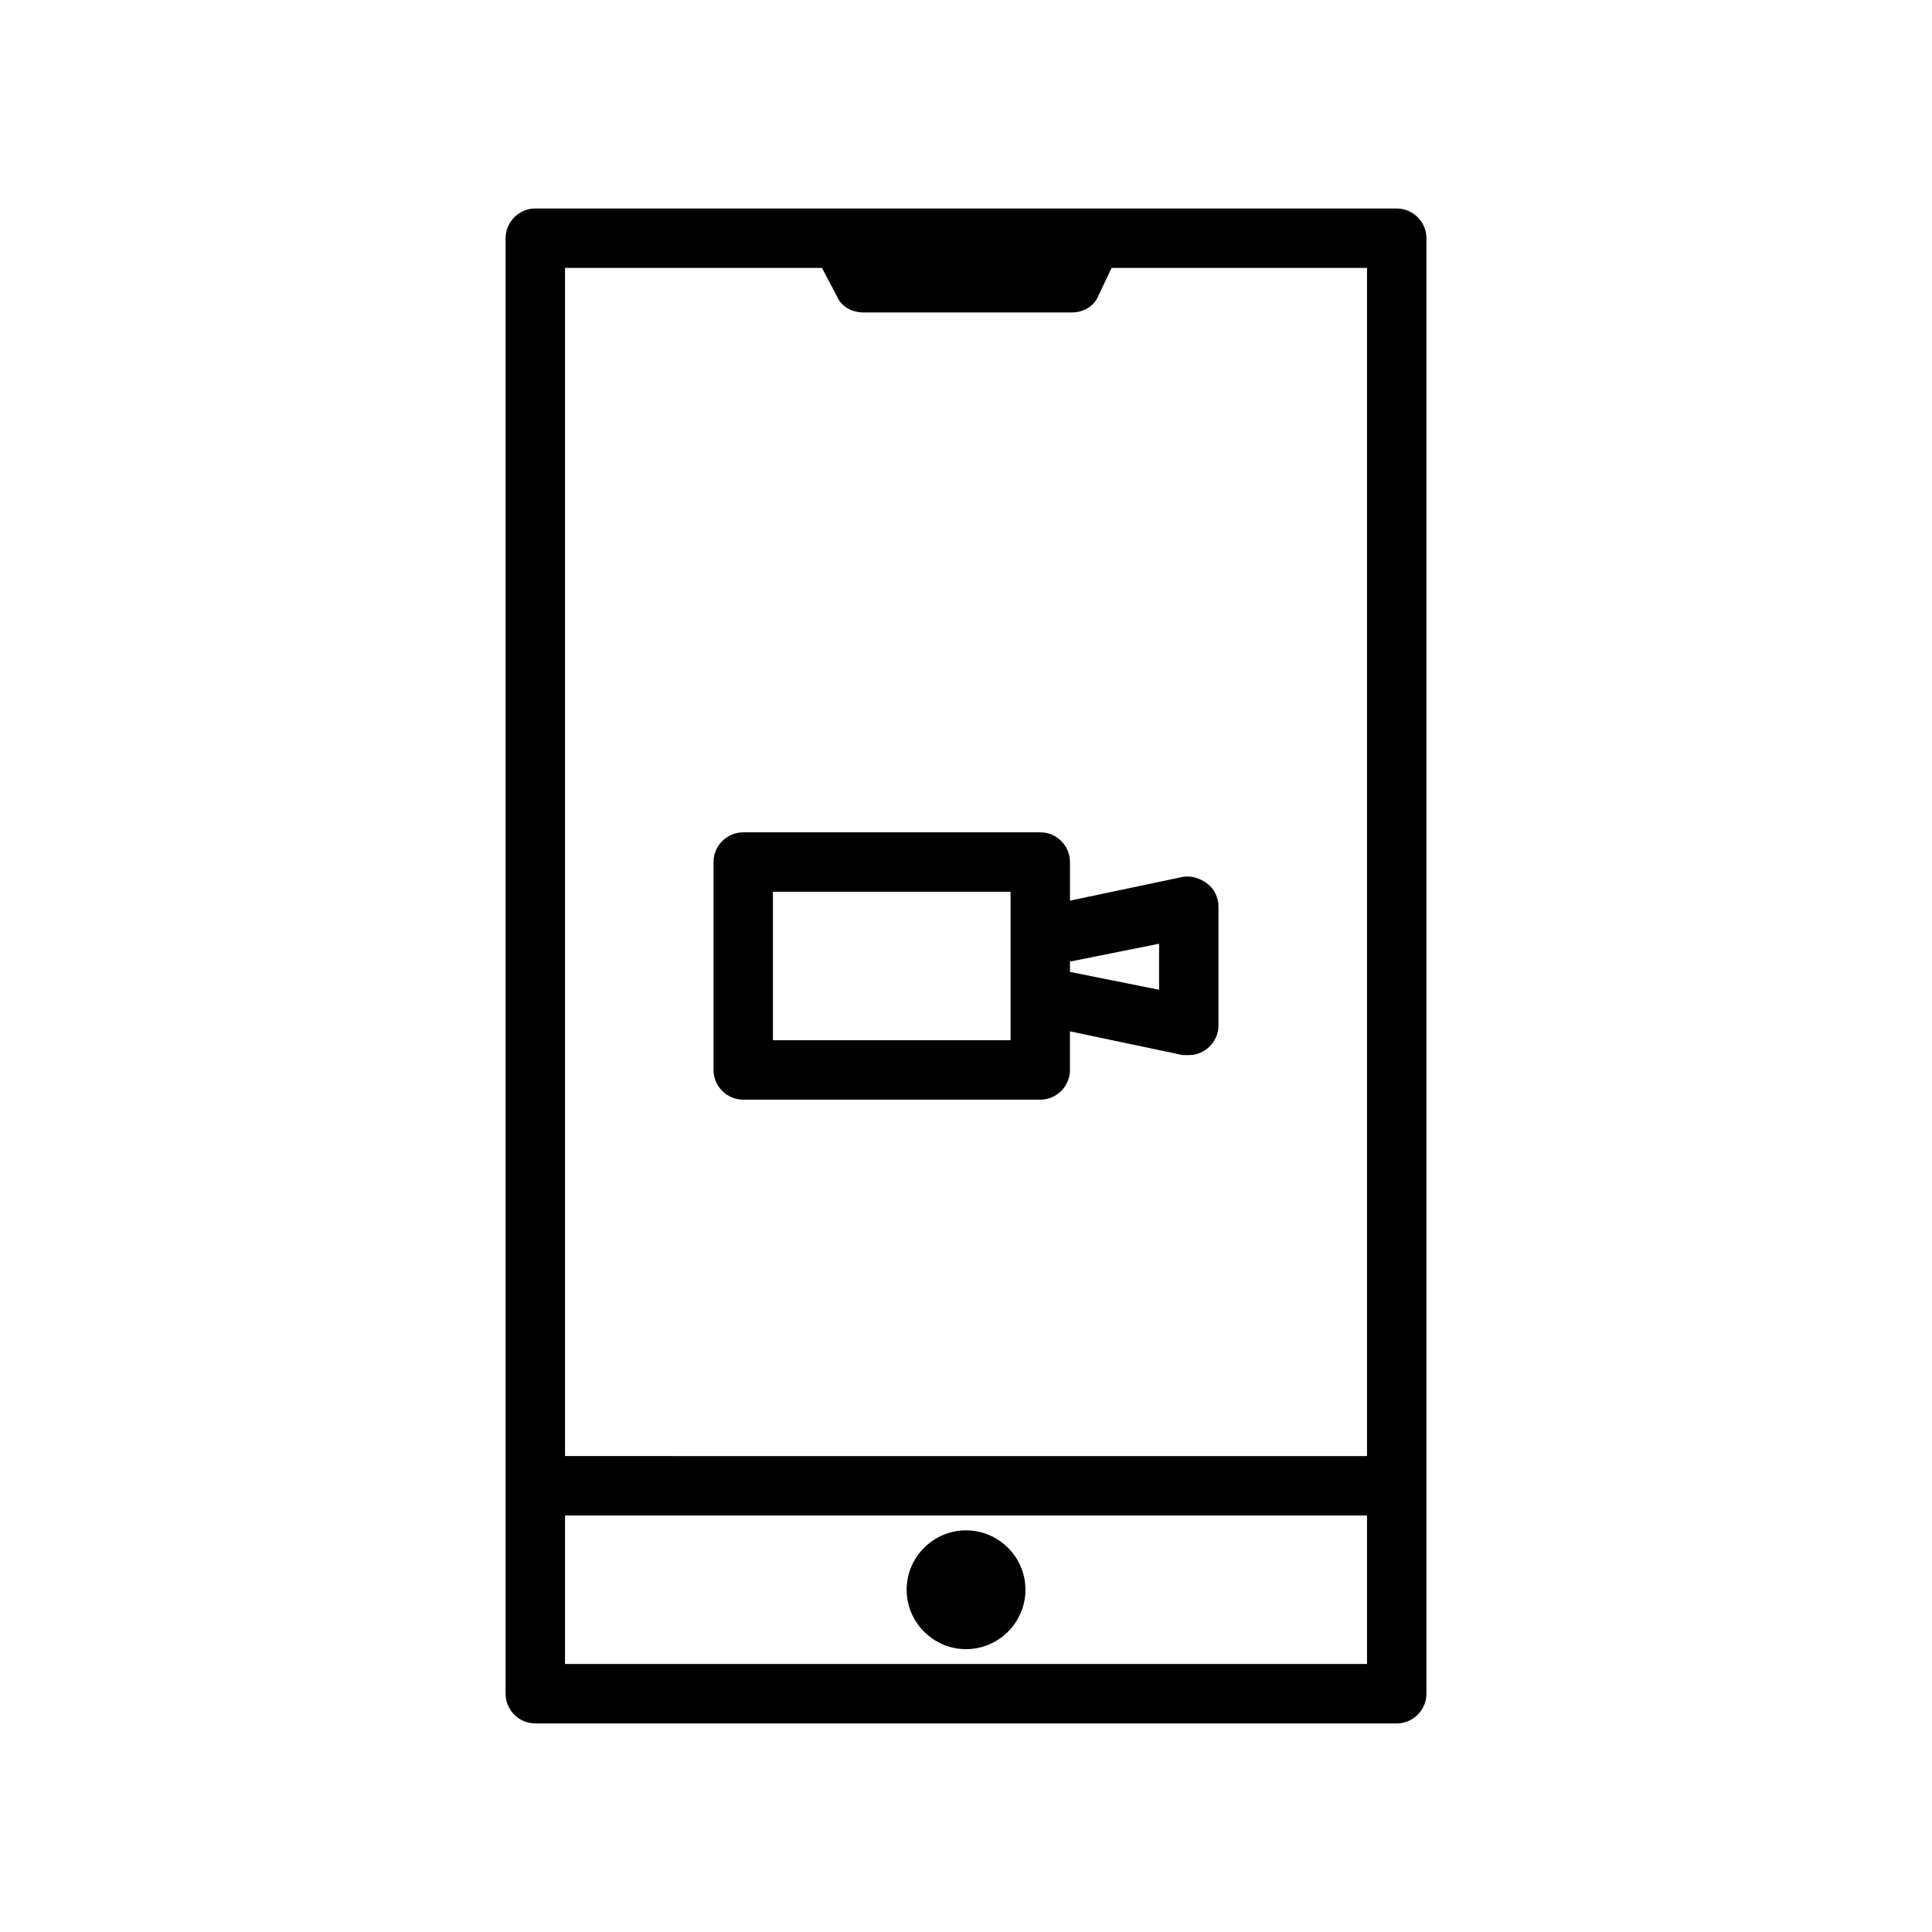
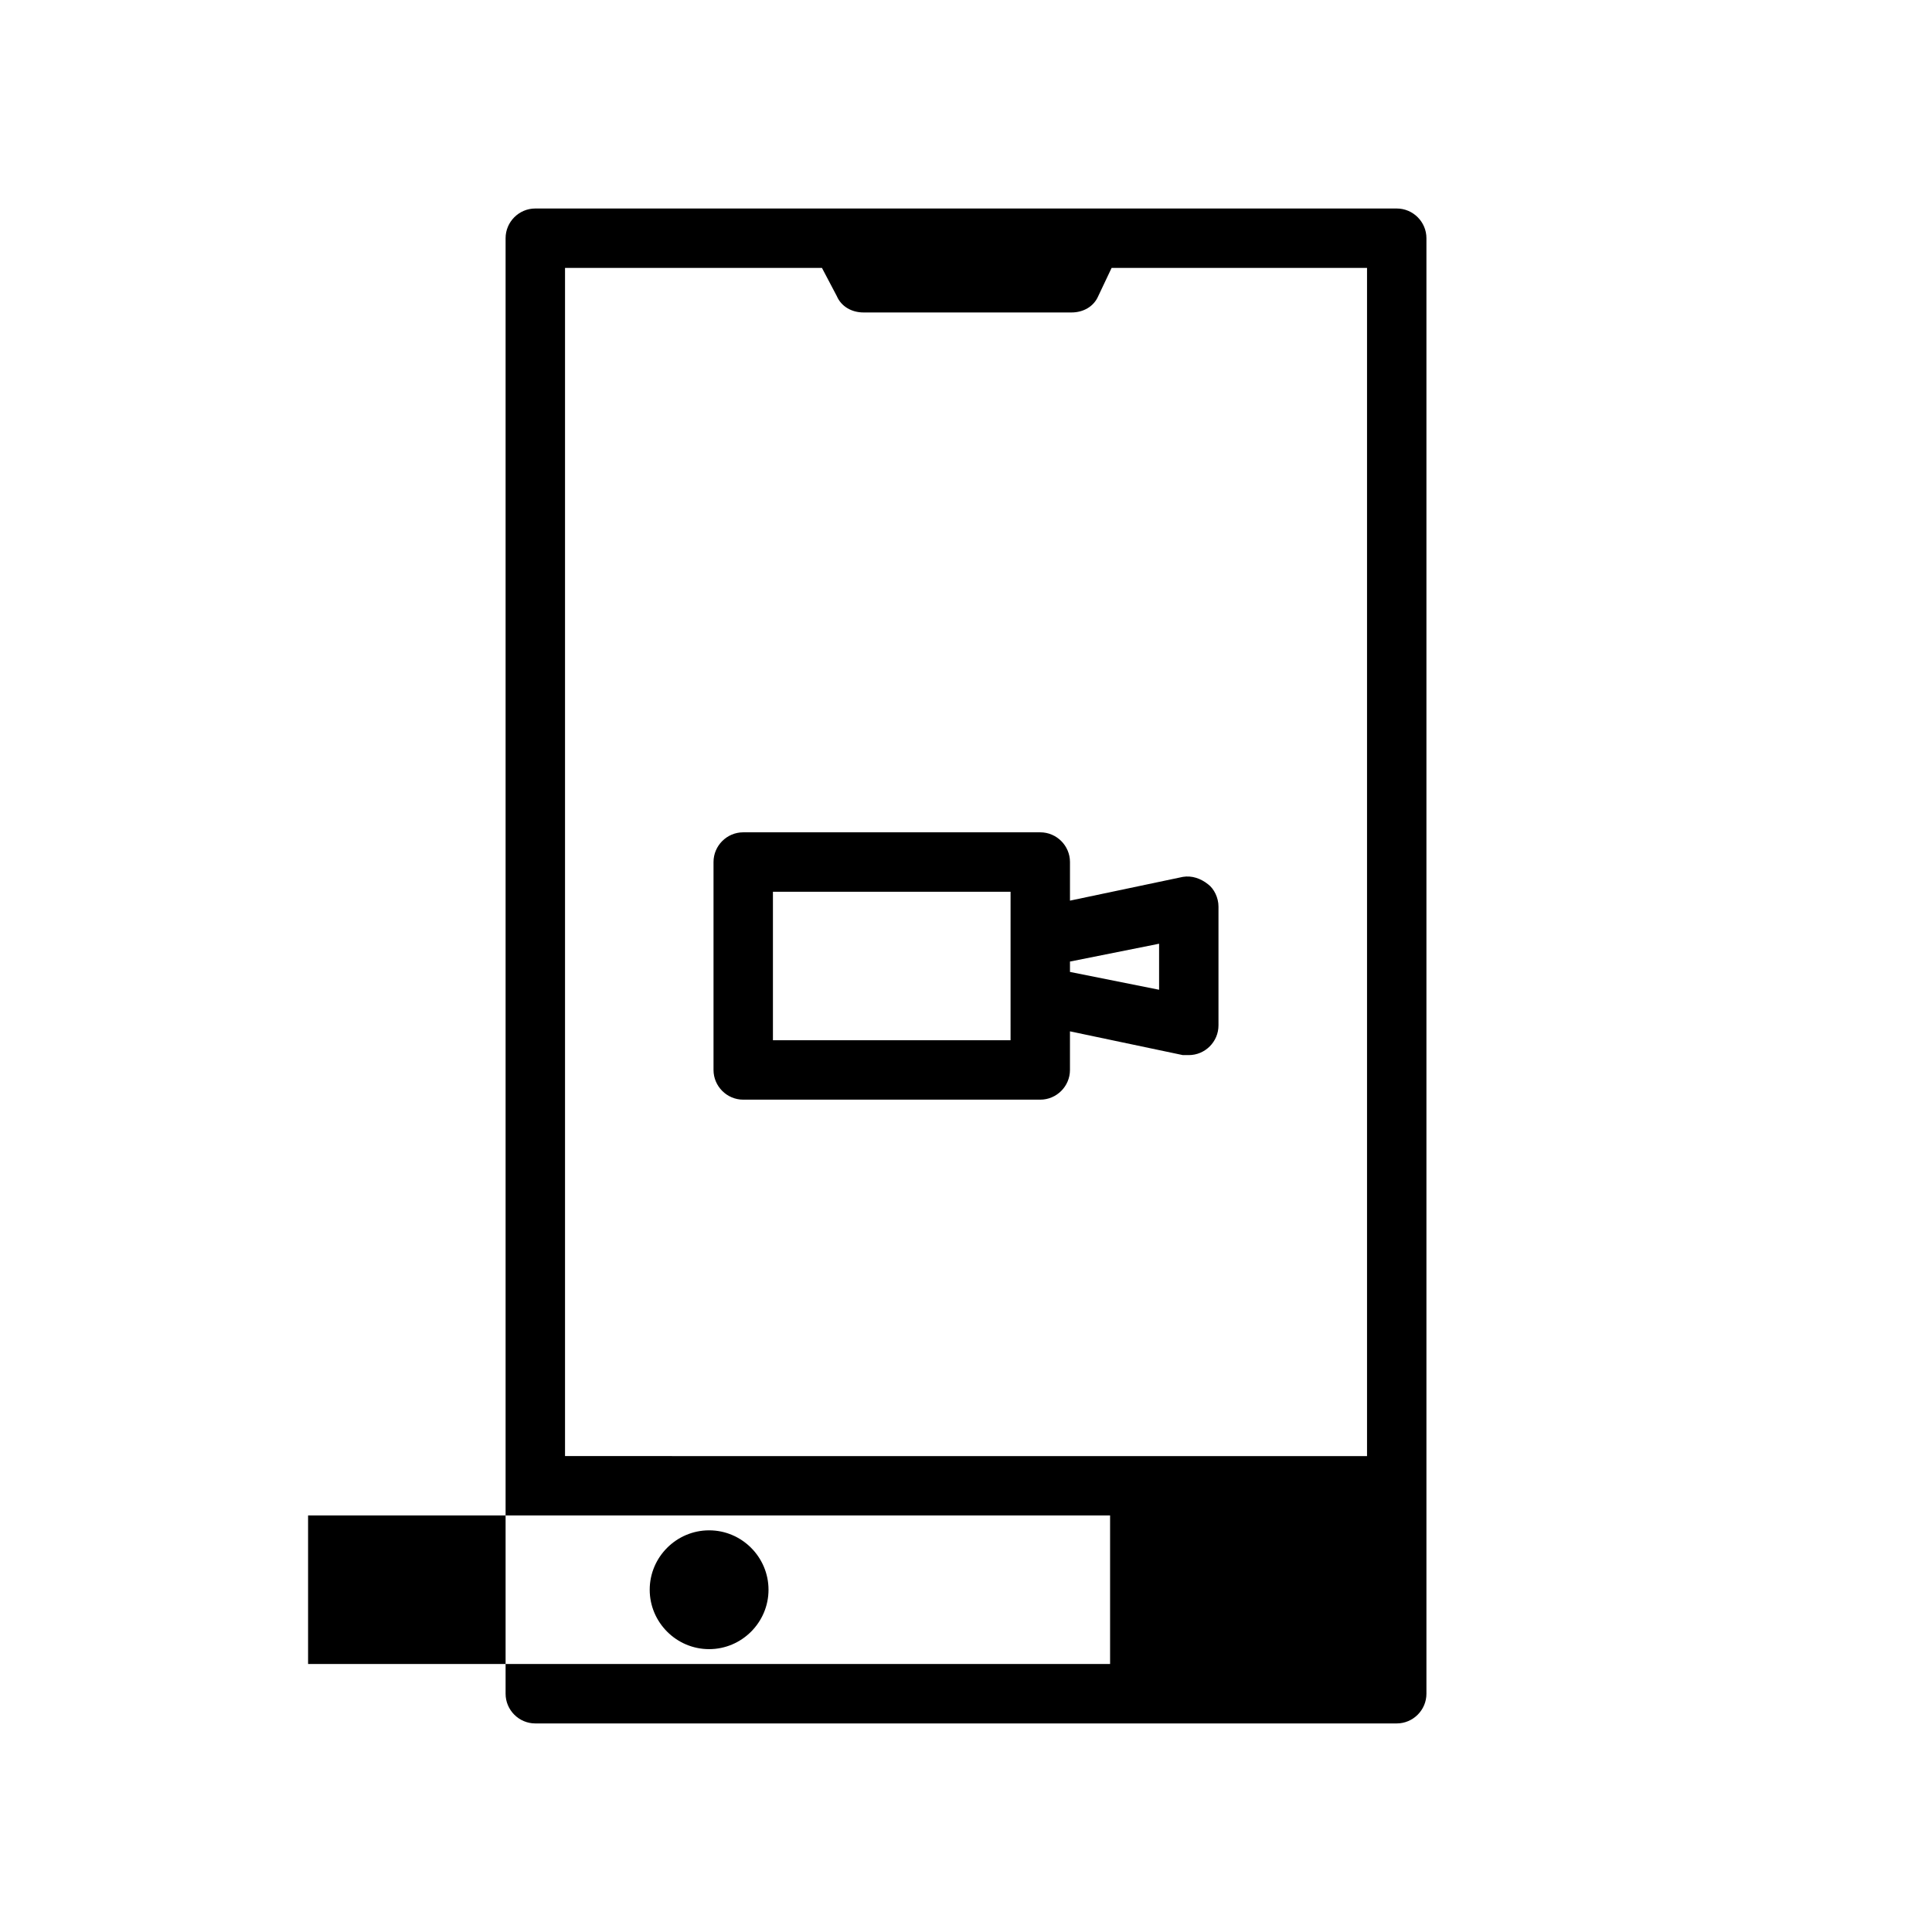
<svg xmlns="http://www.w3.org/2000/svg" fill="#000000" width="800px" height="800px" version="1.1" viewBox="144 144 512 512">
-   <path d="m464.16 378.35c-1.969-1.574-4.328-2.363-6.691-1.969l-29.914 6.297v-10.234c0-4.328-3.543-7.871-7.871-7.871h-78.723c-4.328 0-7.871 3.543-7.871 7.871v55.105c0 4.328 3.543 7.871 7.871 7.871h78.719c4.328 0 7.871-3.543 7.871-7.871v-10.234l29.914 6.297h1.574c4.328 0 7.871-3.543 7.871-7.871v-31.488c0.004-2.359-1.176-4.723-2.75-5.902zm-52.352 41.328h-62.973v-39.359h62.977zm39.363-13.383-23.617-4.723v-2.754l23.617-4.723zm62.977-207.04h-228.29c-4.328 0-7.871 3.543-7.871 7.871v385.73c0 4.328 3.543 7.871 7.871 7.871h228.29c4.328 0 7.871-3.543 7.871-7.871v-385.73c0-4.328-3.543-7.871-7.871-7.871zm-152.32 15.746 3.938 7.477c1.18 2.754 3.938 4.328 7.086 4.328h55.105c3.148 0 5.902-1.574 7.086-4.328l3.543-7.477h67.691v314.88l-212.54-0.004v-314.88zm-68.094 369.98v-39.359h212.54v39.359zm122.02-19.68c0 8.66-7.086 15.742-15.742 15.742-8.66 0-15.742-7.086-15.742-15.742 0-8.66 7.086-15.742 15.742-15.742 8.656-0.004 15.742 7.082 15.742 15.742z" />
+   <path d="m464.16 378.35c-1.969-1.574-4.328-2.363-6.691-1.969l-29.914 6.297v-10.234c0-4.328-3.543-7.871-7.871-7.871h-78.723c-4.328 0-7.871 3.543-7.871 7.871v55.105c0 4.328 3.543 7.871 7.871 7.871h78.719c4.328 0 7.871-3.543 7.871-7.871v-10.234l29.914 6.297h1.574c4.328 0 7.871-3.543 7.871-7.871v-31.488c0.004-2.359-1.176-4.723-2.75-5.902zm-52.352 41.328h-62.973v-39.359h62.977zm39.363-13.383-23.617-4.723v-2.754l23.617-4.723zm62.977-207.04h-228.29c-4.328 0-7.871 3.543-7.871 7.871v385.73c0 4.328 3.543 7.871 7.871 7.871h228.29c4.328 0 7.871-3.543 7.871-7.871v-385.73c0-4.328-3.543-7.871-7.871-7.871zm-152.32 15.746 3.938 7.477c1.18 2.754 3.938 4.328 7.086 4.328h55.105c3.148 0 5.902-1.574 7.086-4.328l3.543-7.477h67.691v314.88l-212.54-0.004v-314.88m-68.094 369.98v-39.359h212.54v39.359zm122.02-19.68c0 8.66-7.086 15.742-15.742 15.742-8.66 0-15.742-7.086-15.742-15.742 0-8.66 7.086-15.742 15.742-15.742 8.656-0.004 15.742 7.082 15.742 15.742z" />
</svg>